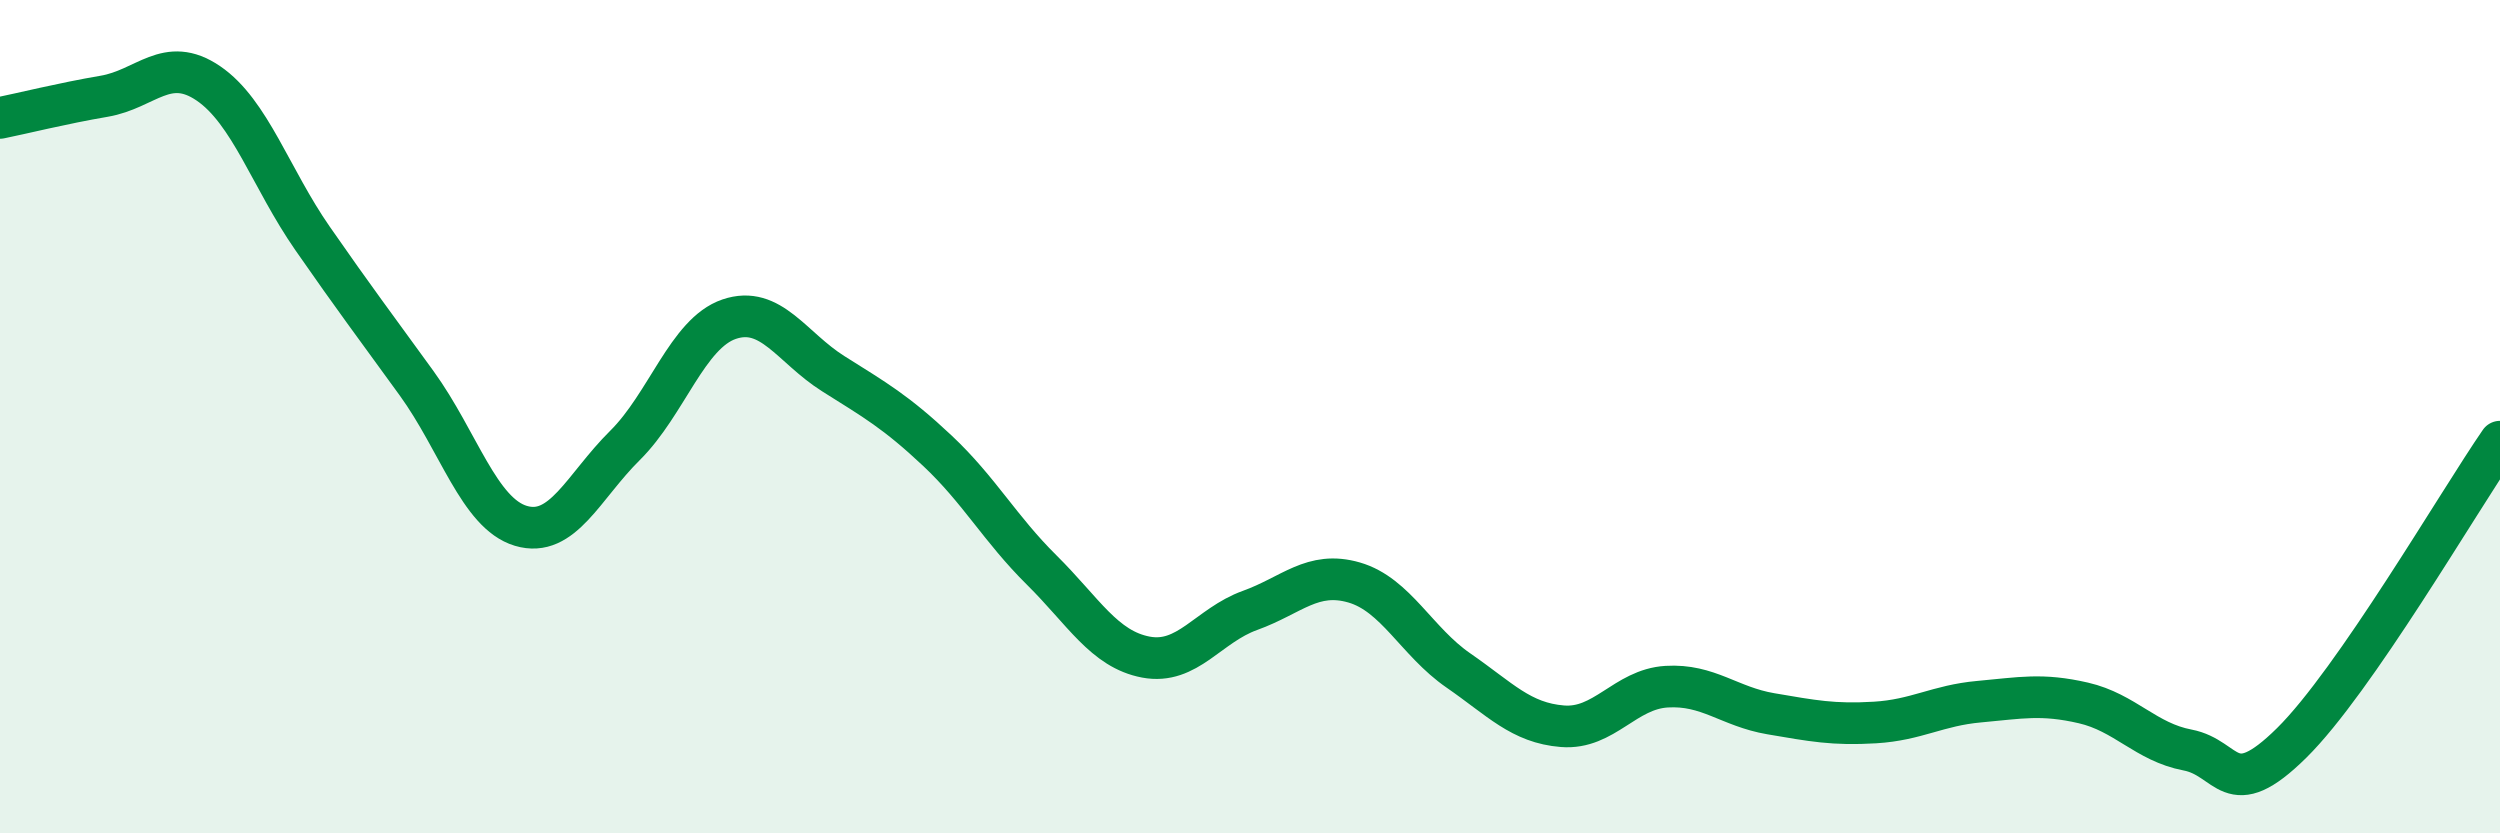
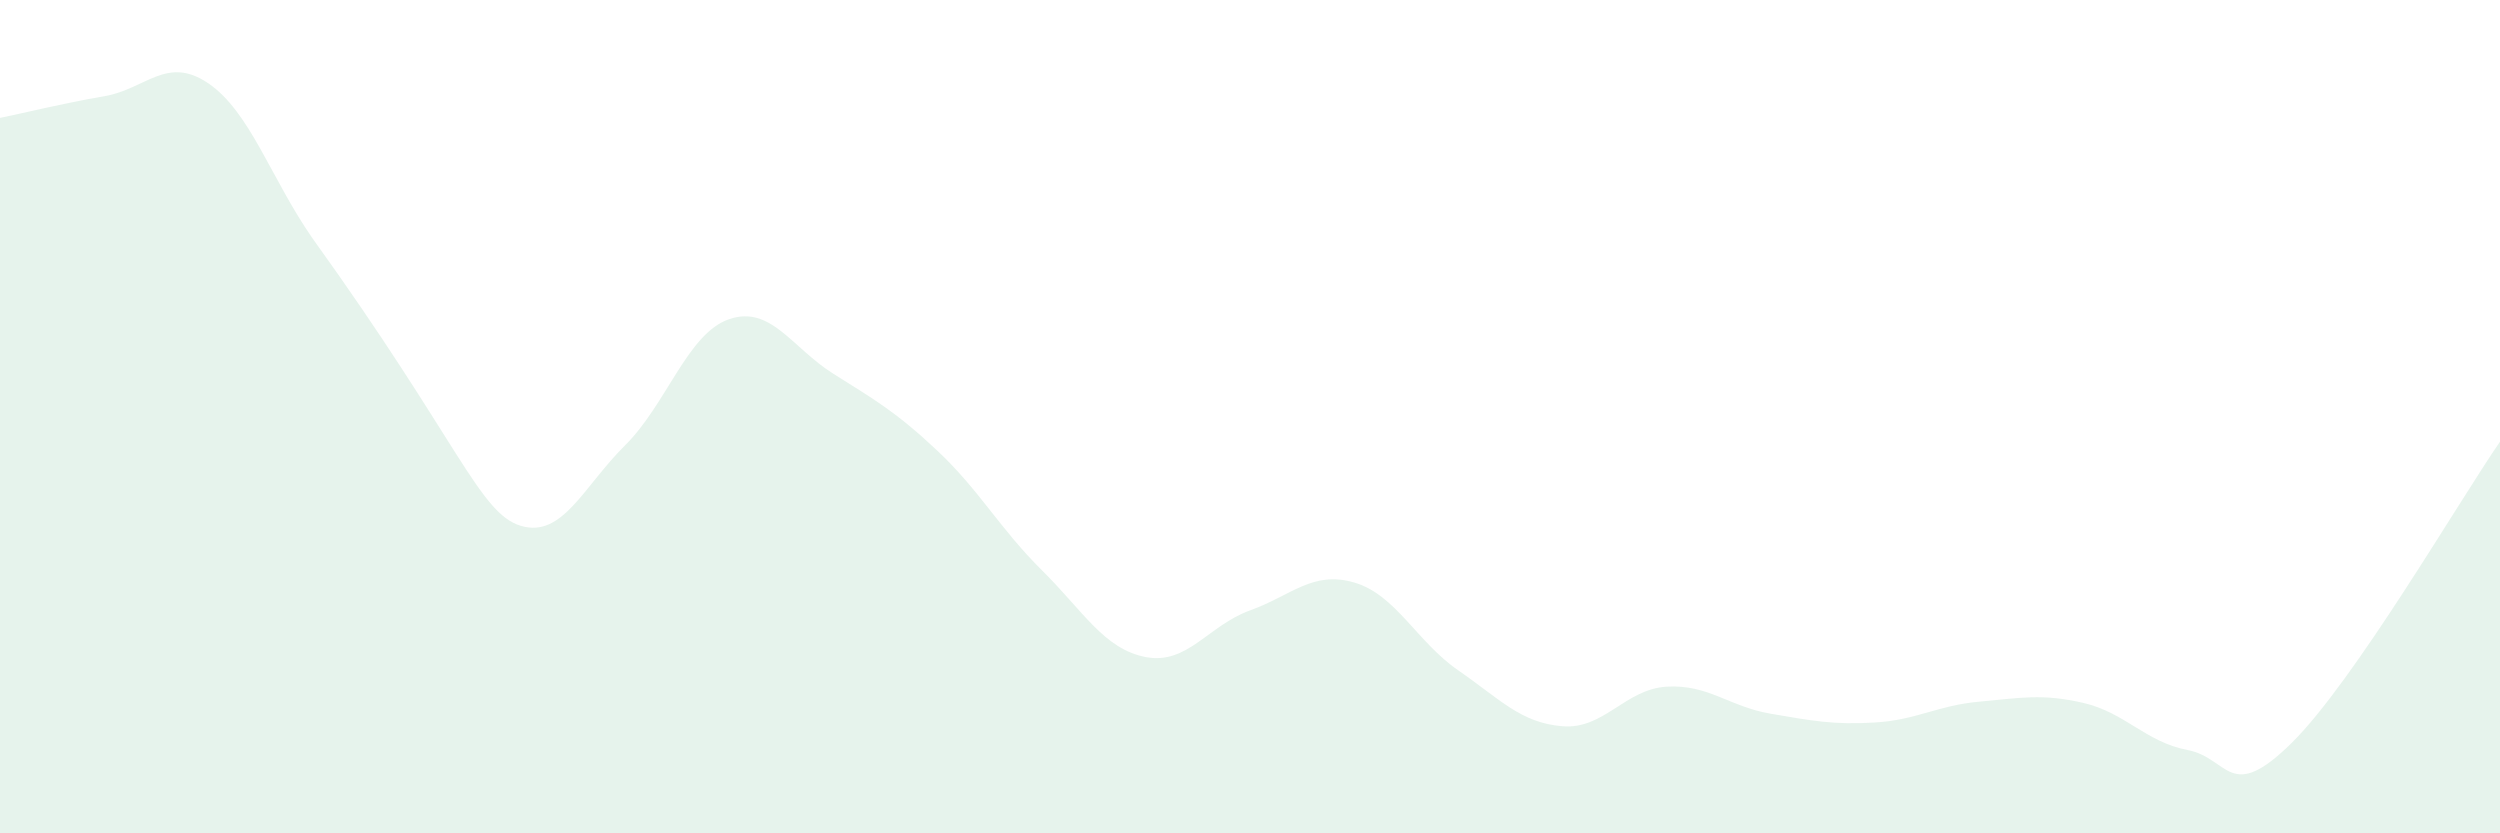
<svg xmlns="http://www.w3.org/2000/svg" width="60" height="20" viewBox="0 0 60 20">
-   <path d="M 0,2.83 C 0.5,2.73 1.5,2.48 2.5,2.31 C 3.5,2.14 4,1.32 5,2 C 6,2.68 6.5,4.28 7.5,5.72 C 8.5,7.16 9,7.82 10,9.2 C 11,10.58 11.5,12.32 12.5,12.62 C 13.5,12.92 14,11.68 15,10.69 C 16,9.7 16.5,8 17.5,7.66 C 18.5,7.32 19,8.34 20,8.97 C 21,9.6 21.5,9.88 22.5,10.82 C 23.5,11.76 24,12.69 25,13.68 C 26,14.67 26.5,15.58 27.5,15.77 C 28.5,15.96 29,15.01 30,14.65 C 31,14.29 31.5,13.69 32.5,13.98 C 33.5,14.27 34,15.4 35,16.09 C 36,16.78 36.5,17.35 37.5,17.43 C 38.5,17.51 39,16.54 40,16.48 C 41,16.42 41.5,16.96 42.5,17.13 C 43.5,17.3 44,17.4 45,17.34 C 46,17.28 46.5,16.93 47.5,16.84 C 48.5,16.75 49,16.64 50,16.87 C 51,17.1 51.5,17.81 52.5,18 C 53.5,18.19 53.5,19.31 55,17.83 C 56.5,16.35 59,12.05 60,10.6L60 20L0 20Z" fill="#008740" opacity="0.1" stroke-linecap="round" stroke-linejoin="round" />
-   <path d="M 0,2.83 C 0.5,2.73 1.5,2.48 2.5,2.31 C 3.5,2.14 4,1.32 5,2 C 6,2.68 6.5,4.28 7.5,5.72 C 8.5,7.16 9,7.82 10,9.2 C 11,10.58 11.5,12.32 12.5,12.62 C 13.5,12.92 14,11.68 15,10.69 C 16,9.7 16.5,8 17.5,7.66 C 18.5,7.32 19,8.34 20,8.97 C 21,9.6 21.5,9.88 22.5,10.82 C 23.5,11.76 24,12.69 25,13.68 C 26,14.67 26.5,15.58 27.5,15.77 C 28.5,15.96 29,15.01 30,14.65 C 31,14.29 31.5,13.69 32.5,13.98 C 33.5,14.27 34,15.4 35,16.09 C 36,16.78 36.5,17.35 37.5,17.43 C 38.5,17.51 39,16.54 40,16.48 C 41,16.42 41.5,16.96 42.5,17.13 C 43.5,17.3 44,17.4 45,17.34 C 46,17.28 46.5,16.93 47.5,16.84 C 48.5,16.75 49,16.64 50,16.87 C 51,17.1 51.5,17.81 52.5,18 C 53.5,18.19 53.5,19.31 55,17.83 C 56.5,16.35 59,12.05 60,10.6" stroke="#008740" stroke-width="1" fill="none" stroke-linecap="round" stroke-linejoin="round" />
+   <path d="M 0,2.83 C 0.5,2.73 1.5,2.48 2.5,2.31 C 3.5,2.14 4,1.32 5,2 C 6,2.68 6.5,4.28 7.5,5.72 C 11,10.58 11.5,12.32 12.5,12.62 C 13.5,12.92 14,11.68 15,10.69 C 16,9.7 16.5,8 17.5,7.66 C 18.5,7.32 19,8.34 20,8.97 C 21,9.6 21.5,9.88 22.5,10.82 C 23.5,11.76 24,12.69 25,13.68 C 26,14.67 26.5,15.58 27.5,15.77 C 28.5,15.96 29,15.01 30,14.65 C 31,14.29 31.5,13.69 32.5,13.98 C 33.5,14.27 34,15.4 35,16.09 C 36,16.78 36.5,17.35 37.5,17.43 C 38.5,17.51 39,16.54 40,16.48 C 41,16.42 41.5,16.96 42.5,17.13 C 43.5,17.3 44,17.4 45,17.34 C 46,17.28 46.5,16.93 47.5,16.84 C 48.5,16.75 49,16.64 50,16.87 C 51,17.1 51.5,17.81 52.5,18 C 53.5,18.19 53.5,19.31 55,17.83 C 56.5,16.35 59,12.05 60,10.6L60 20L0 20Z" fill="#008740" opacity="0.1" stroke-linecap="round" stroke-linejoin="round" />
</svg>